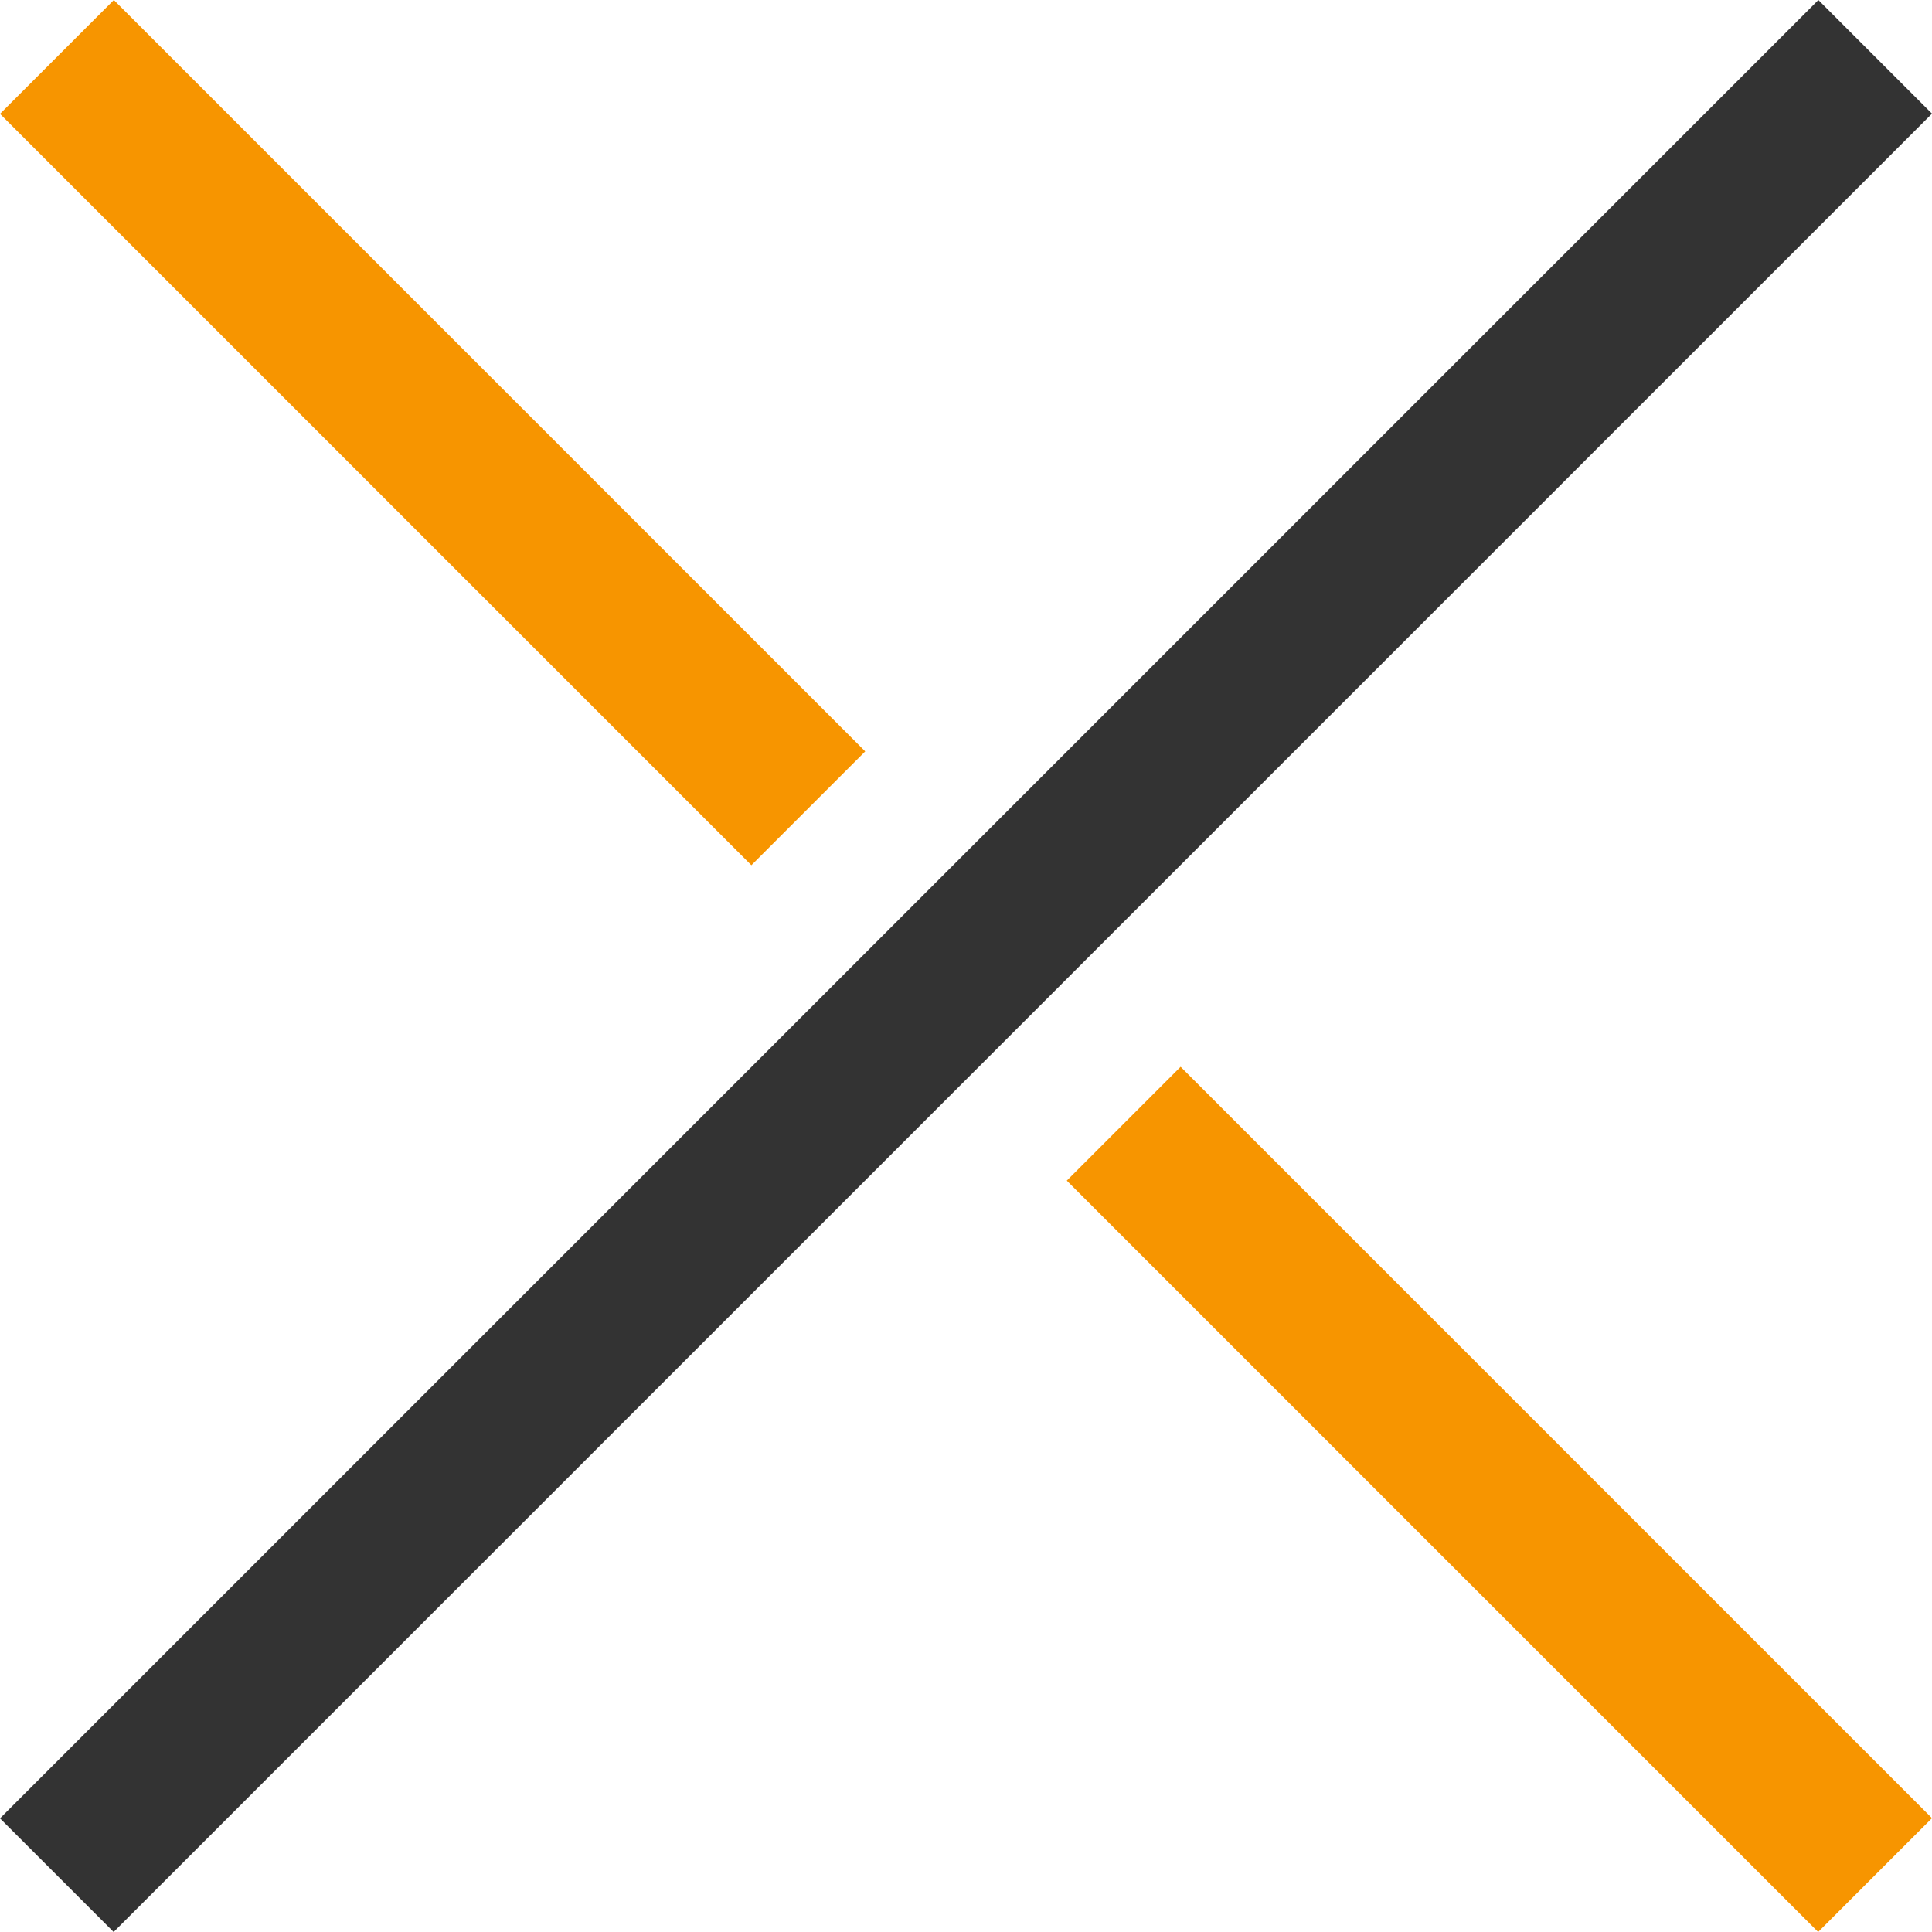
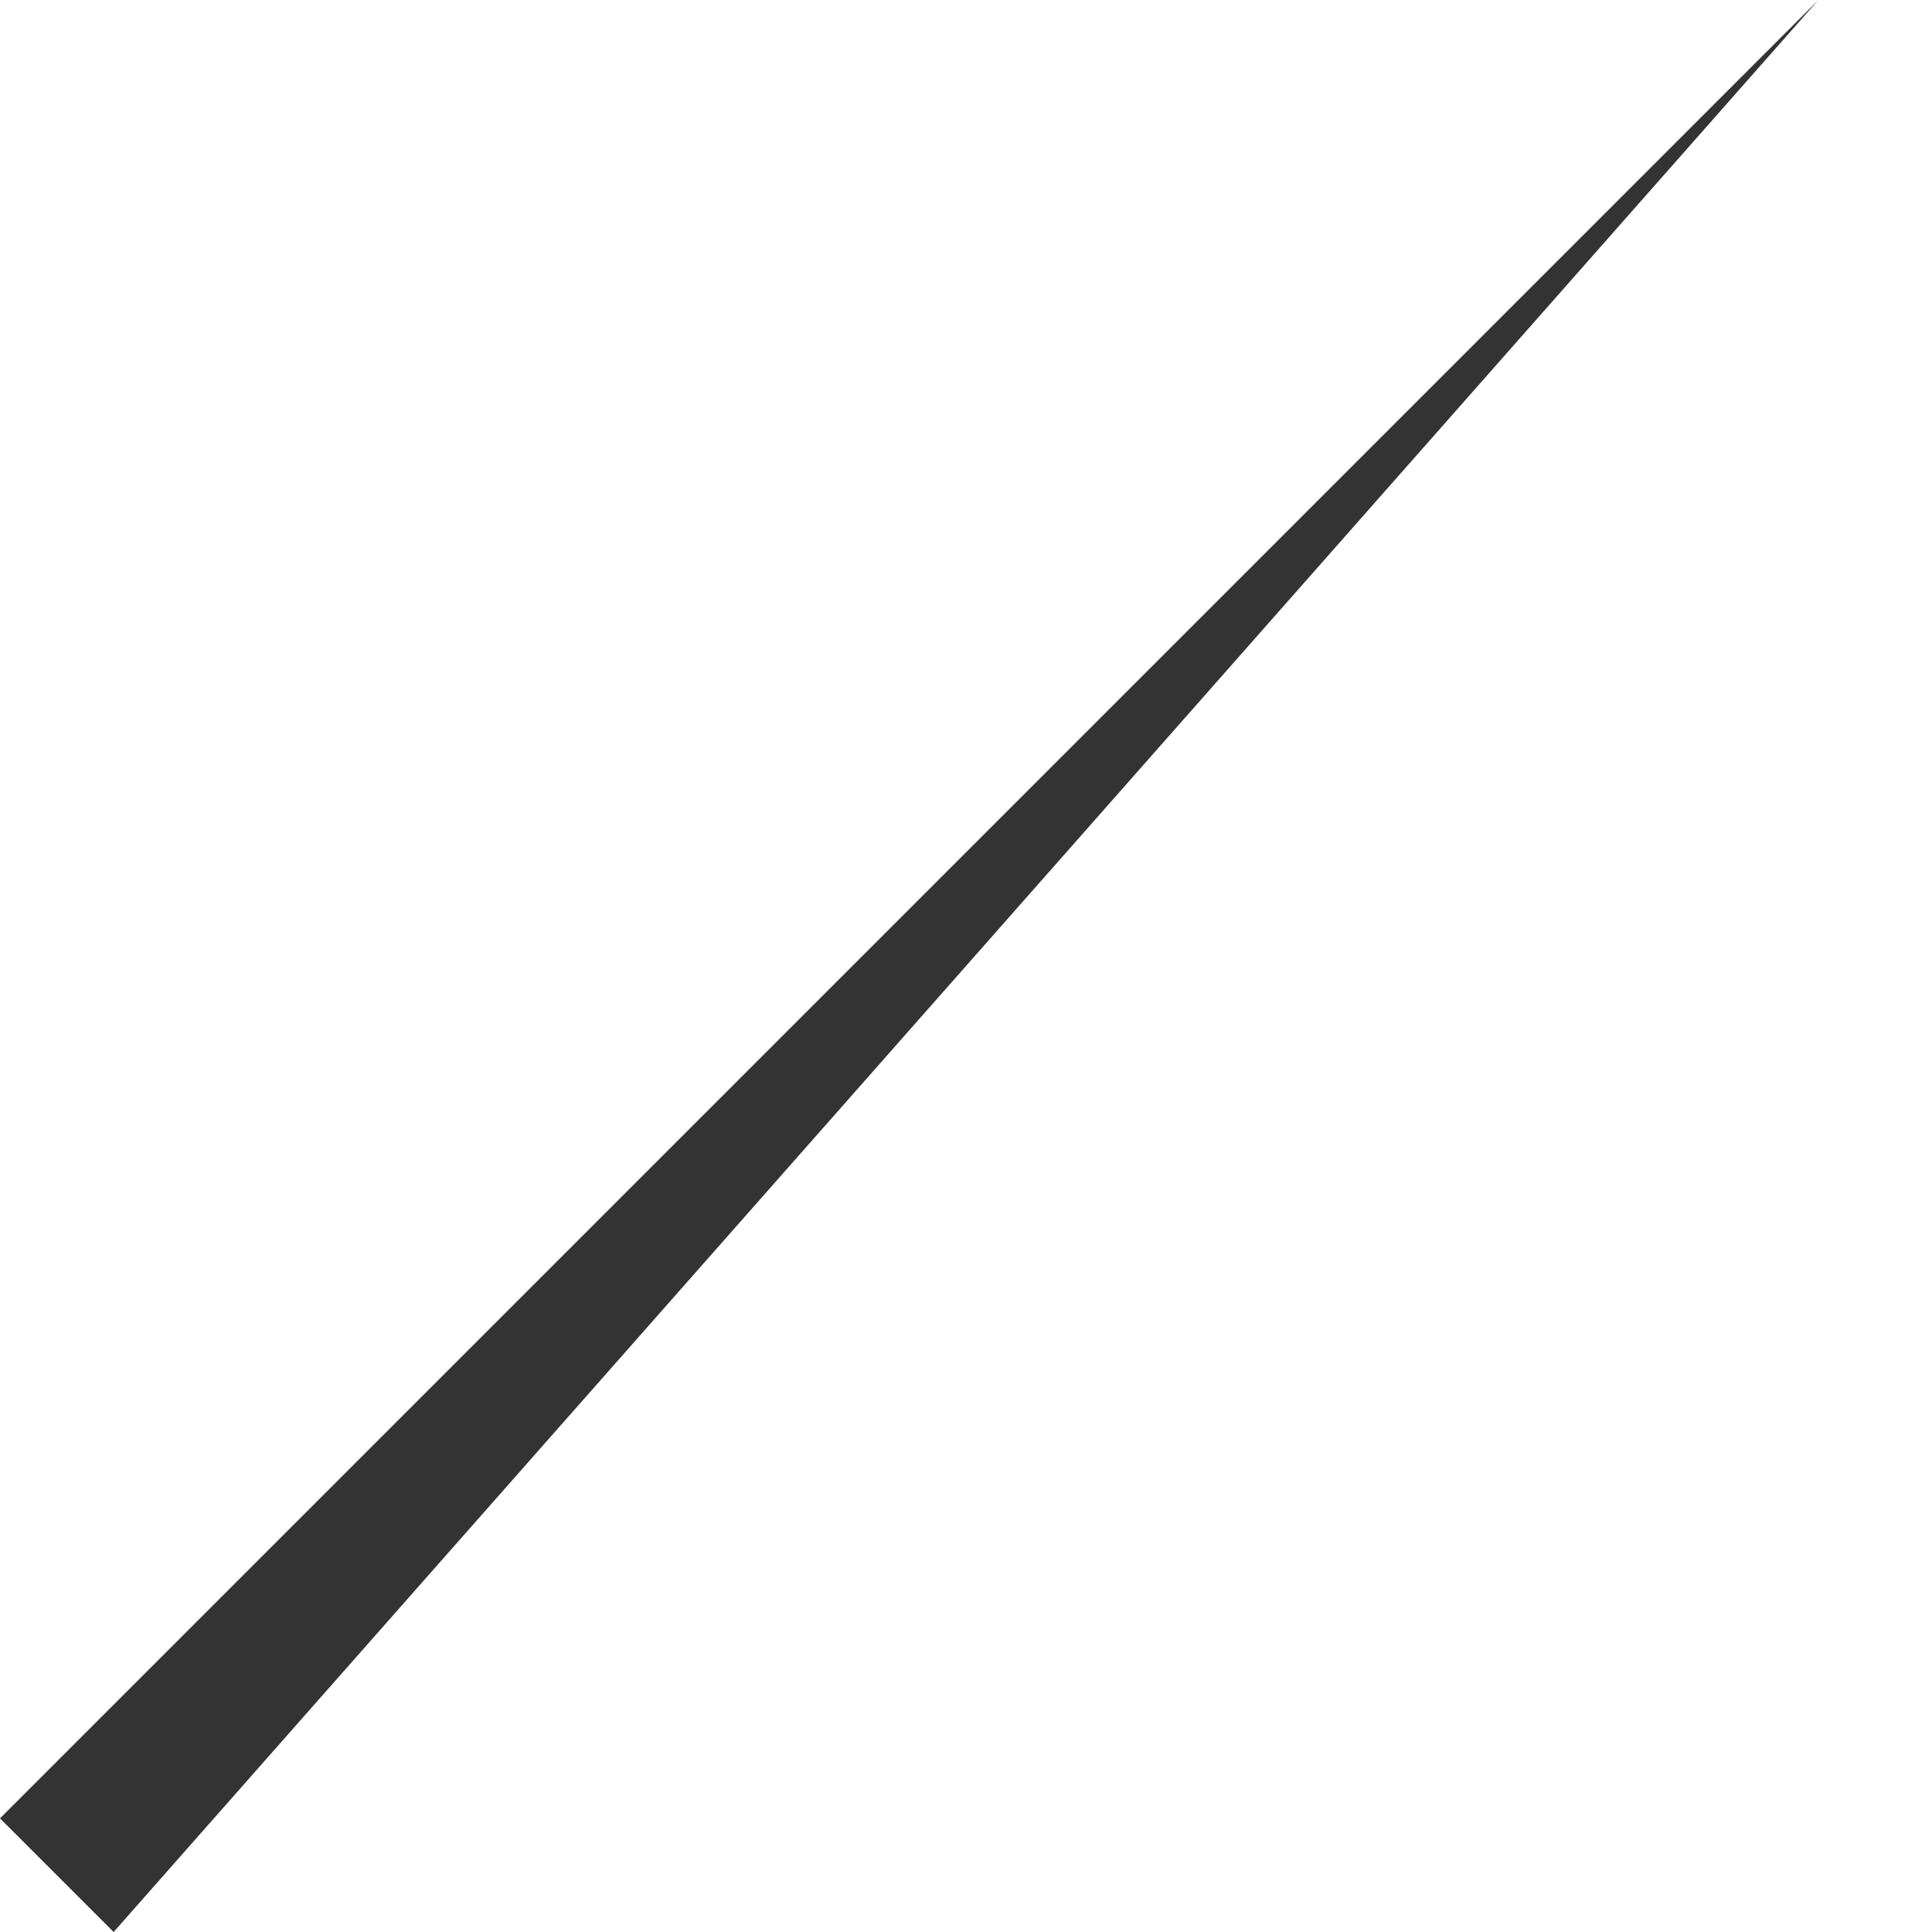
<svg xmlns="http://www.w3.org/2000/svg" width="68" height="68">
-   <path fill="#333" d="M0 64L64 0l4 4L4 68z" />
-   <path d="M4.007 0l26.446 26.446-4.007 4.007L0 4.007zm37.547 37.547L68 63.993 63.993 68 37.547 41.554z" fill="#f79500" />
+   <path fill="#333" d="M0 64L64 0L4 68z" />
</svg>